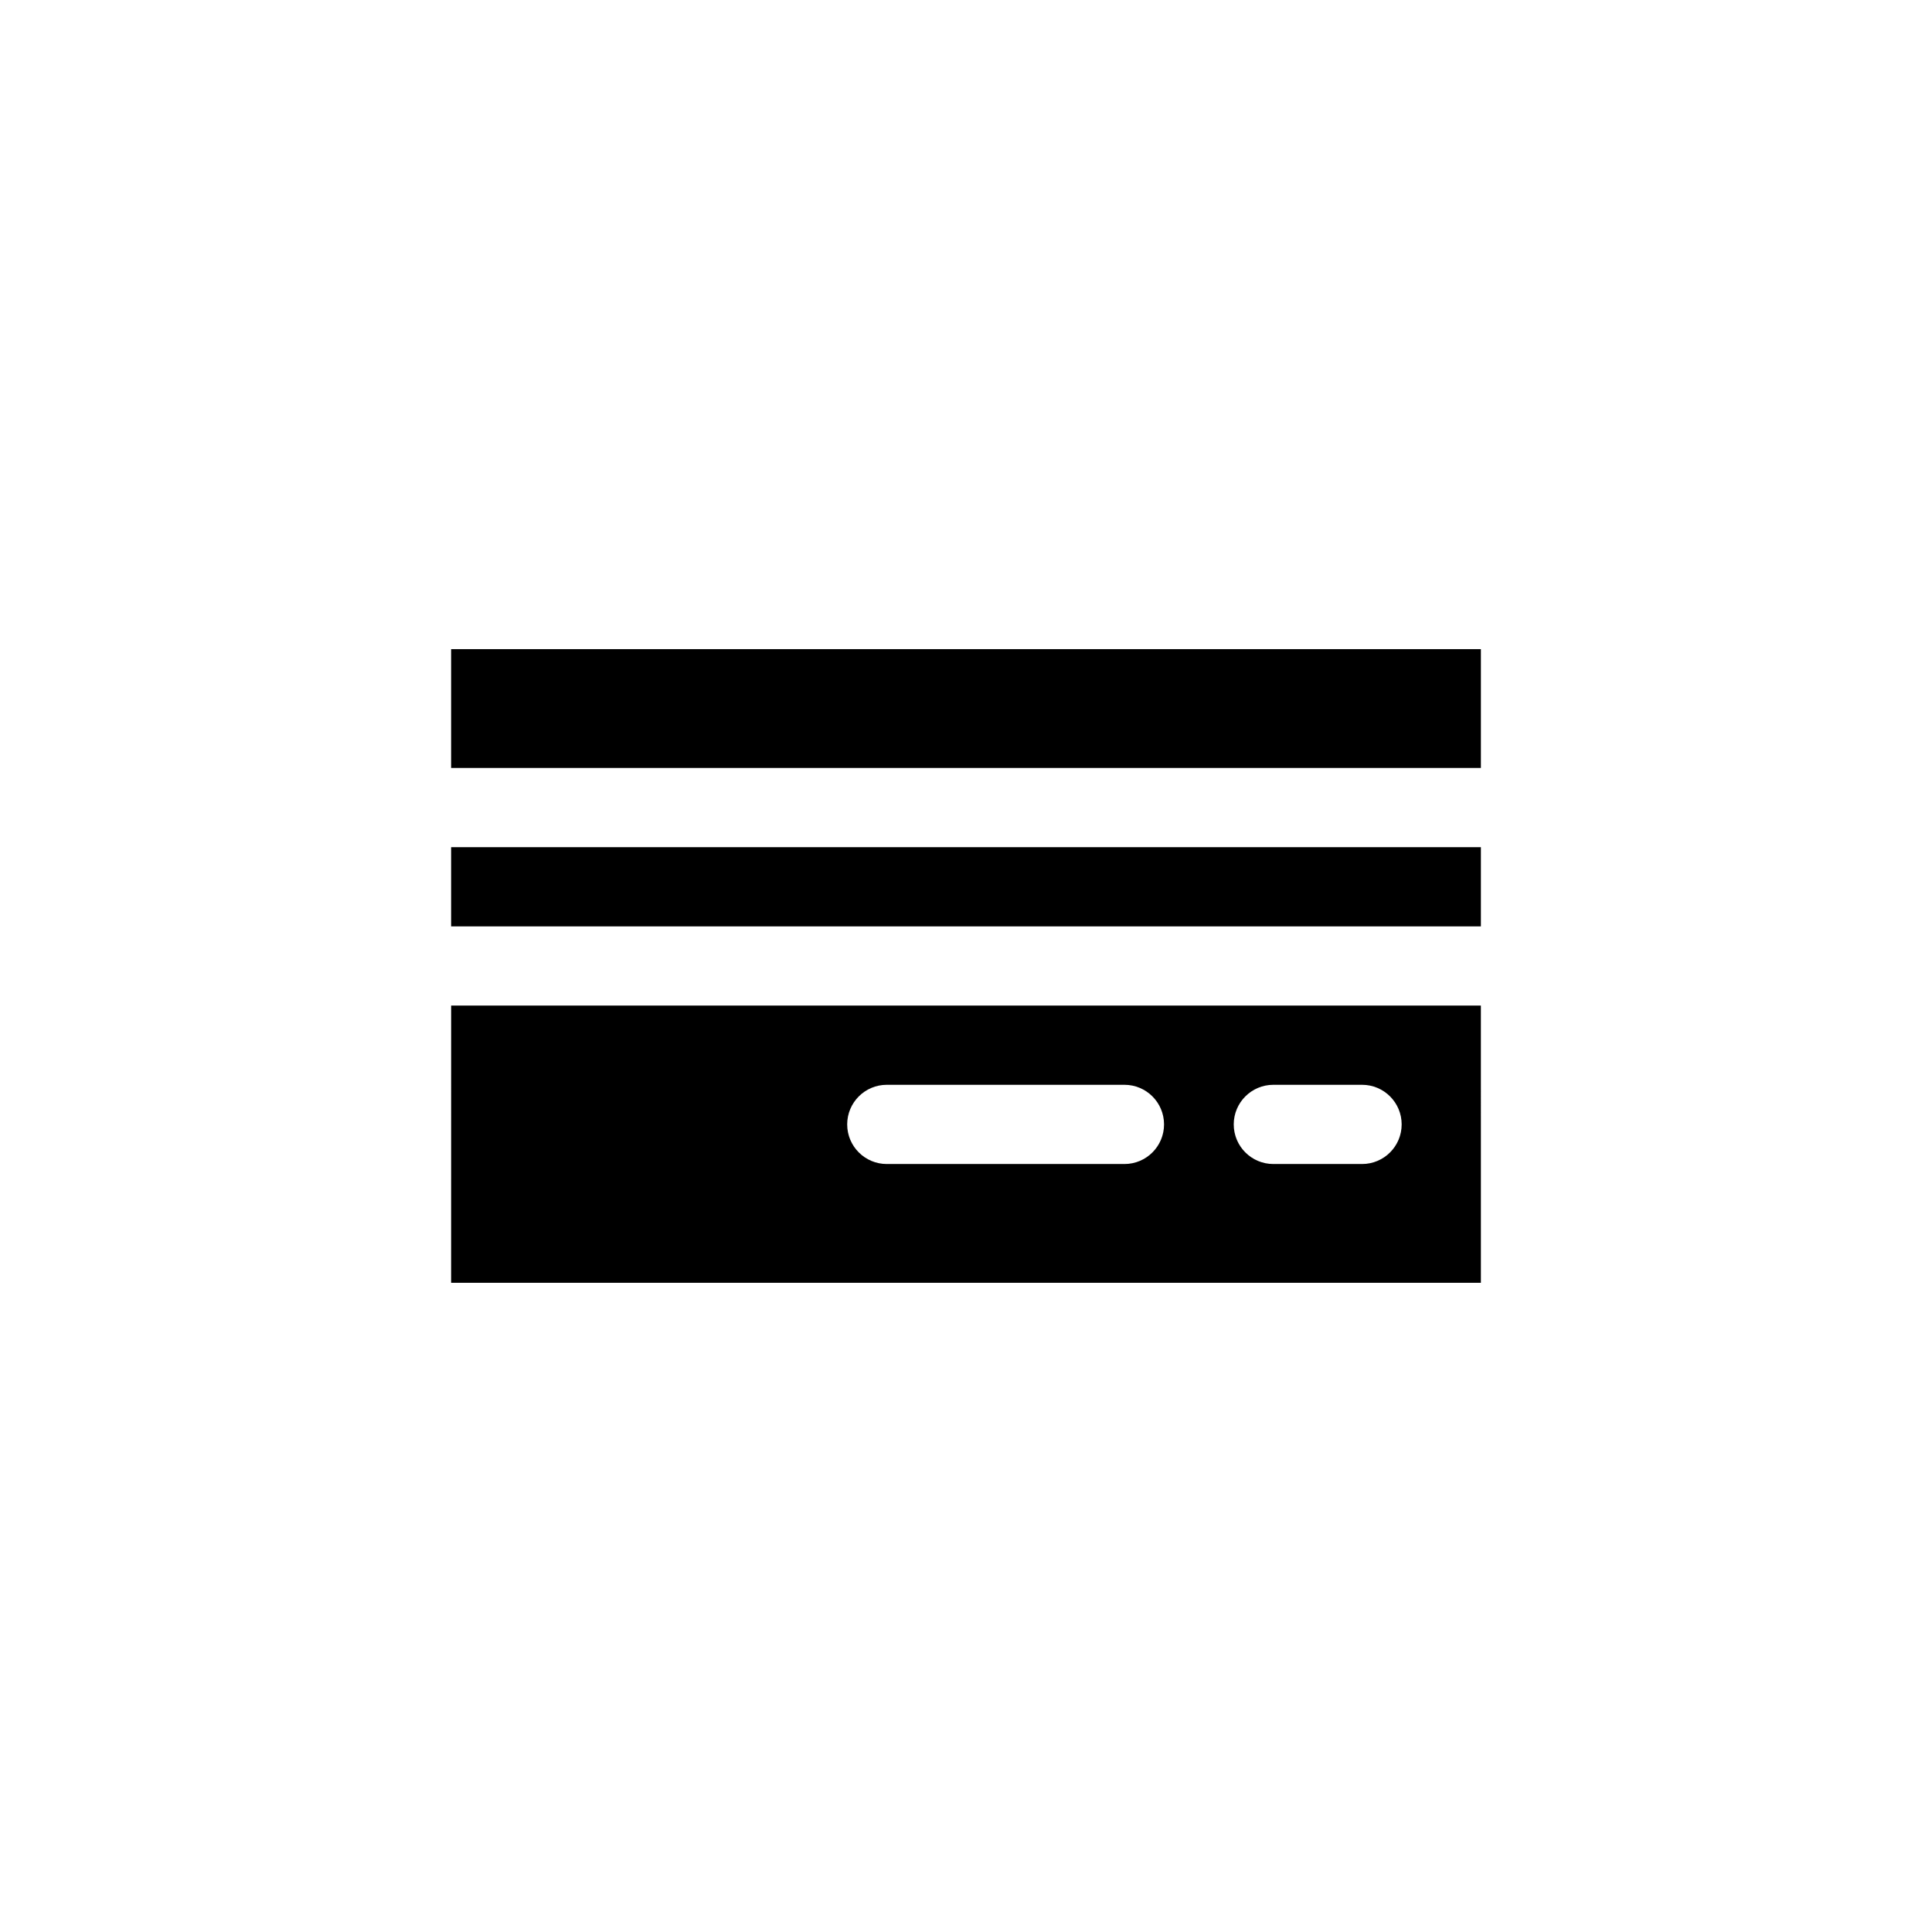
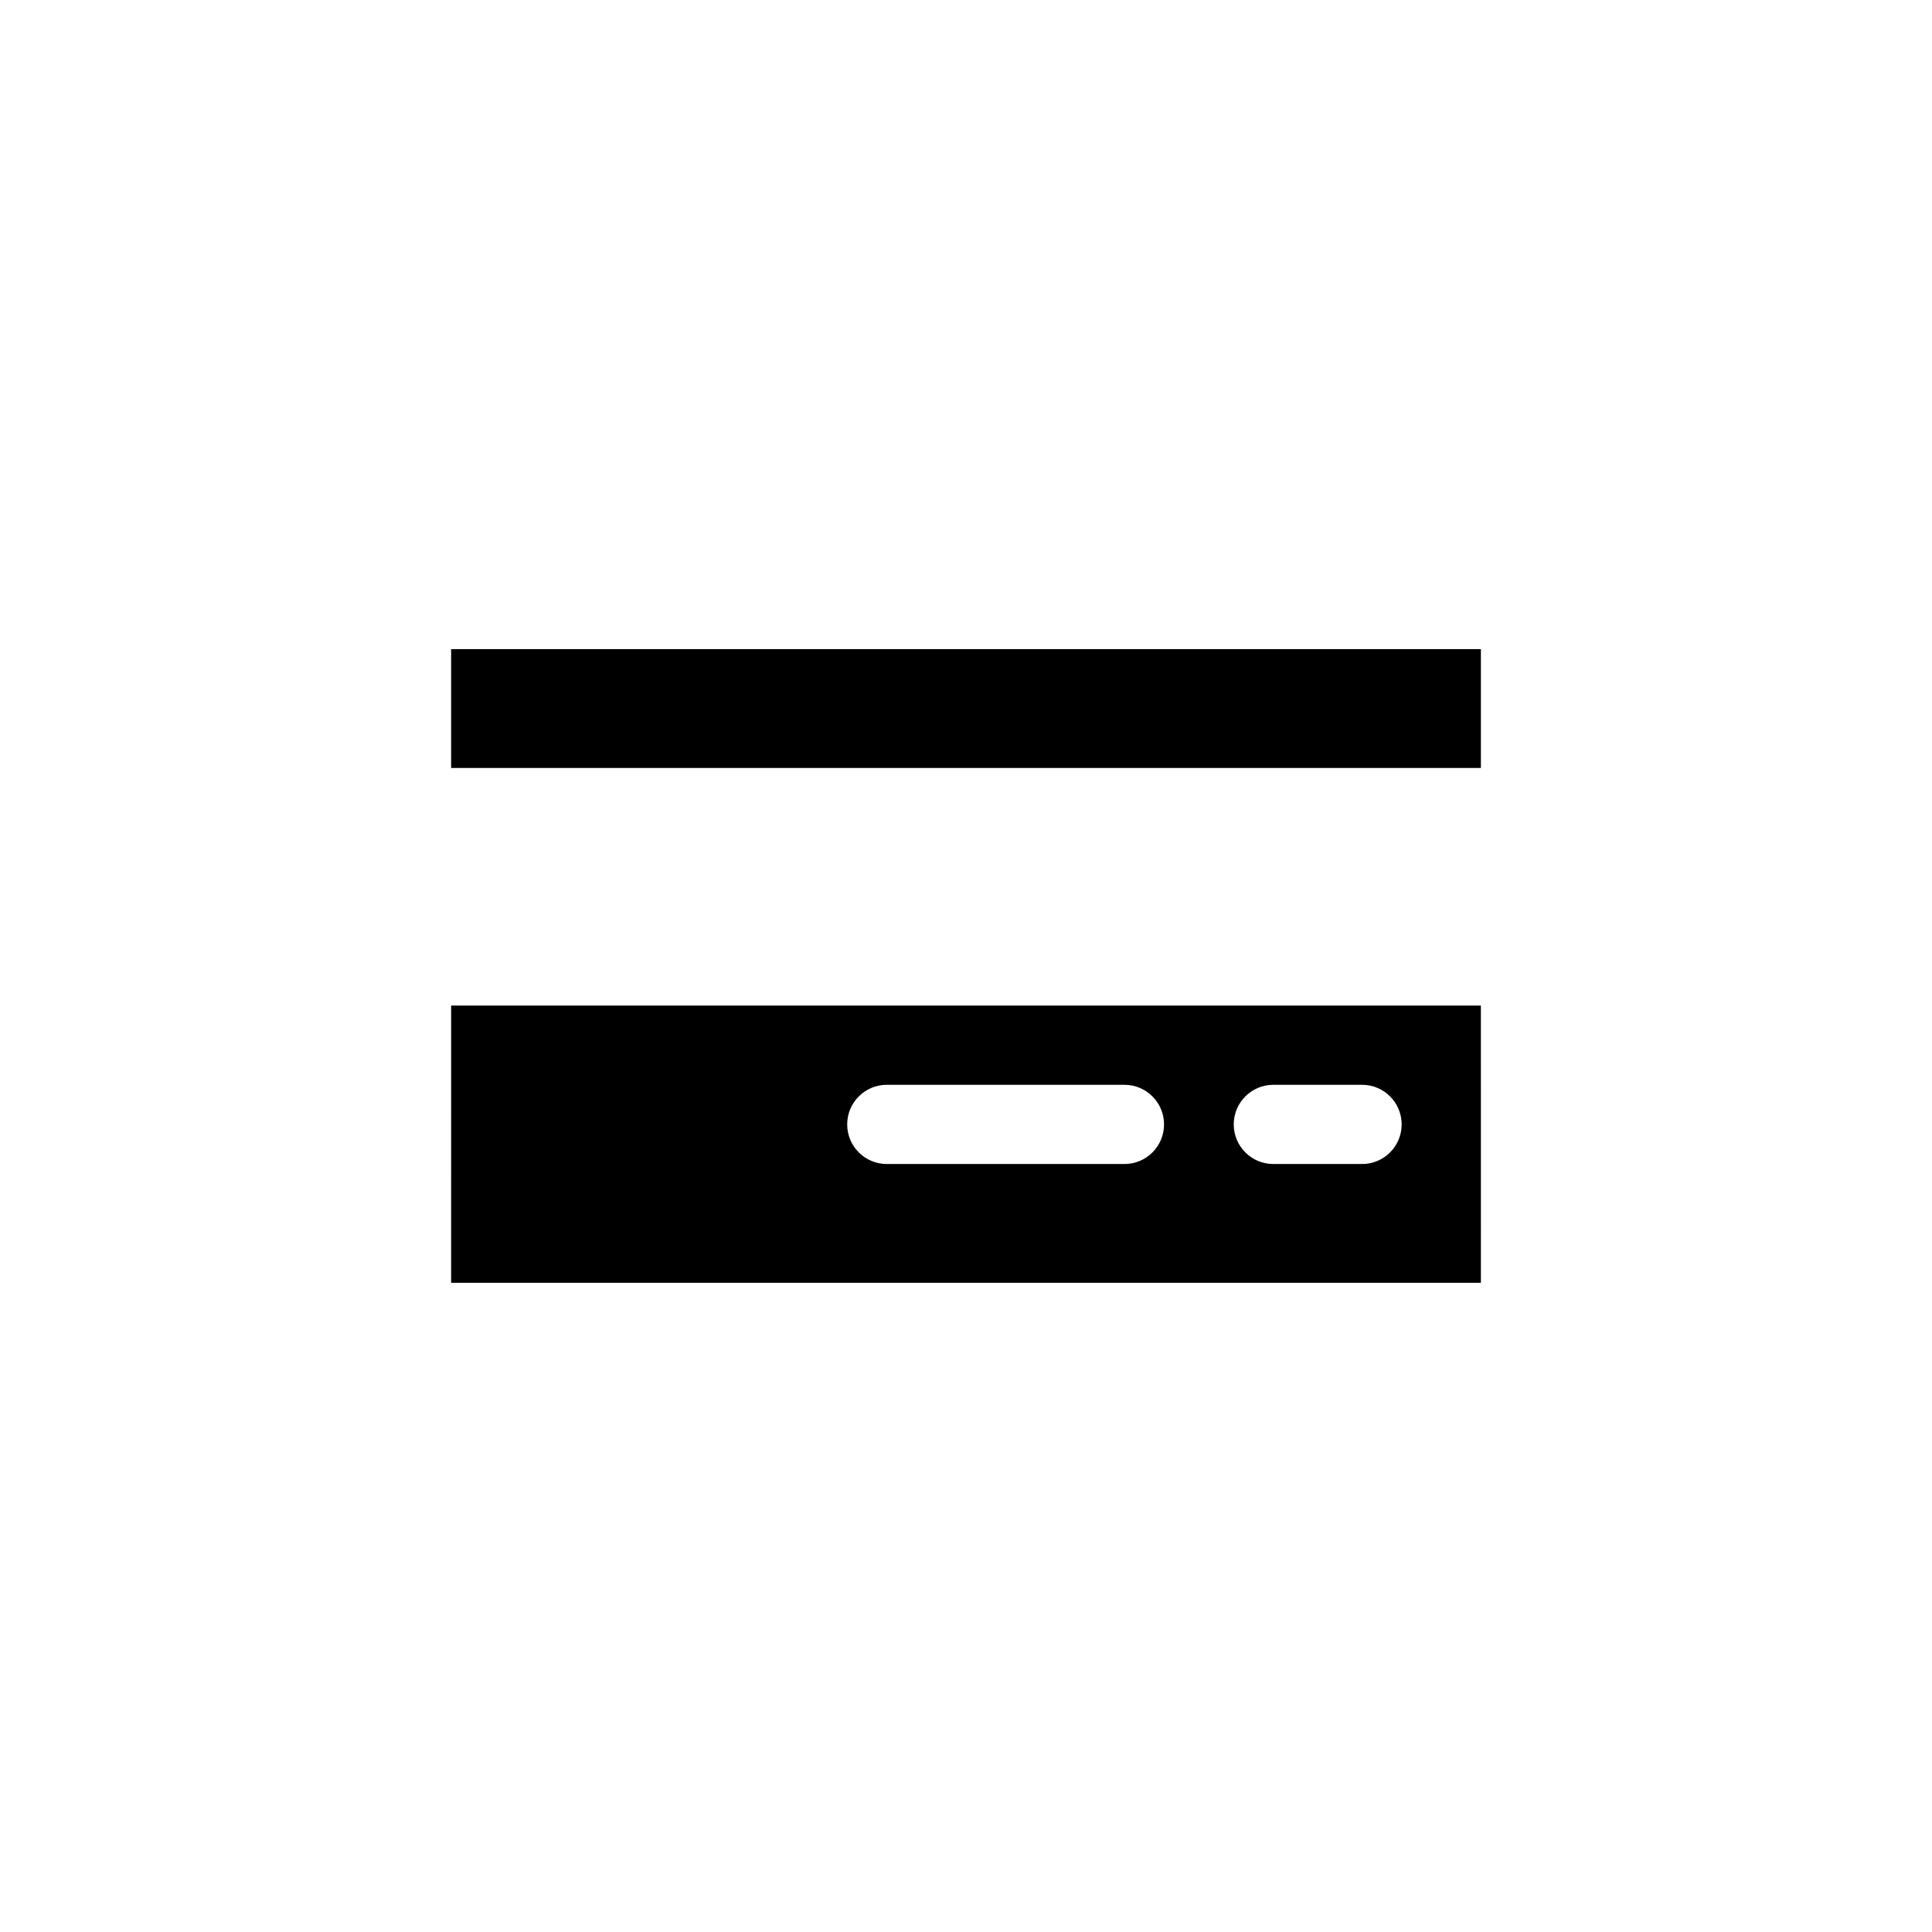
<svg xmlns="http://www.w3.org/2000/svg" fill="#000000" width="800px" height="800px" version="1.1" viewBox="144 144 512 512">
  <g>
    <path d="m263.55 316.03h272.9v31.488h-272.9z" />
-     <path d="m263.55 483.96h272.9l-0.004-73.469h-272.89zm217.9-52.48 23.508 0.004c5.797 0 10.496 4.699 10.496 10.496s-4.699 10.496-10.496 10.496h-23.508c-5.797 0-10.496-4.699-10.496-10.496s4.699-10.496 10.496-10.496zm-102.44 0.004h62.977c5.797 0 10.496 4.699 10.496 10.496s-4.699 10.496-10.496 10.496h-62.977c-5.797 0-10.496-4.699-10.496-10.496s4.699-10.496 10.496-10.496z" />
-     <path d="m263.55 368.51h272.9v20.992h-272.9z" />
+     <path d="m263.55 483.96h272.9l-0.004-73.469h-272.89zm217.9-52.48 23.508 0.004c5.797 0 10.496 4.699 10.496 10.496s-4.699 10.496-10.496 10.496h-23.508c-5.797 0-10.496-4.699-10.496-10.496s4.699-10.496 10.496-10.496zm-102.44 0.004h62.977c5.797 0 10.496 4.699 10.496 10.496s-4.699 10.496-10.496 10.496h-62.977c-5.797 0-10.496-4.699-10.496-10.496s4.699-10.496 10.496-10.496" />
  </g>
</svg>